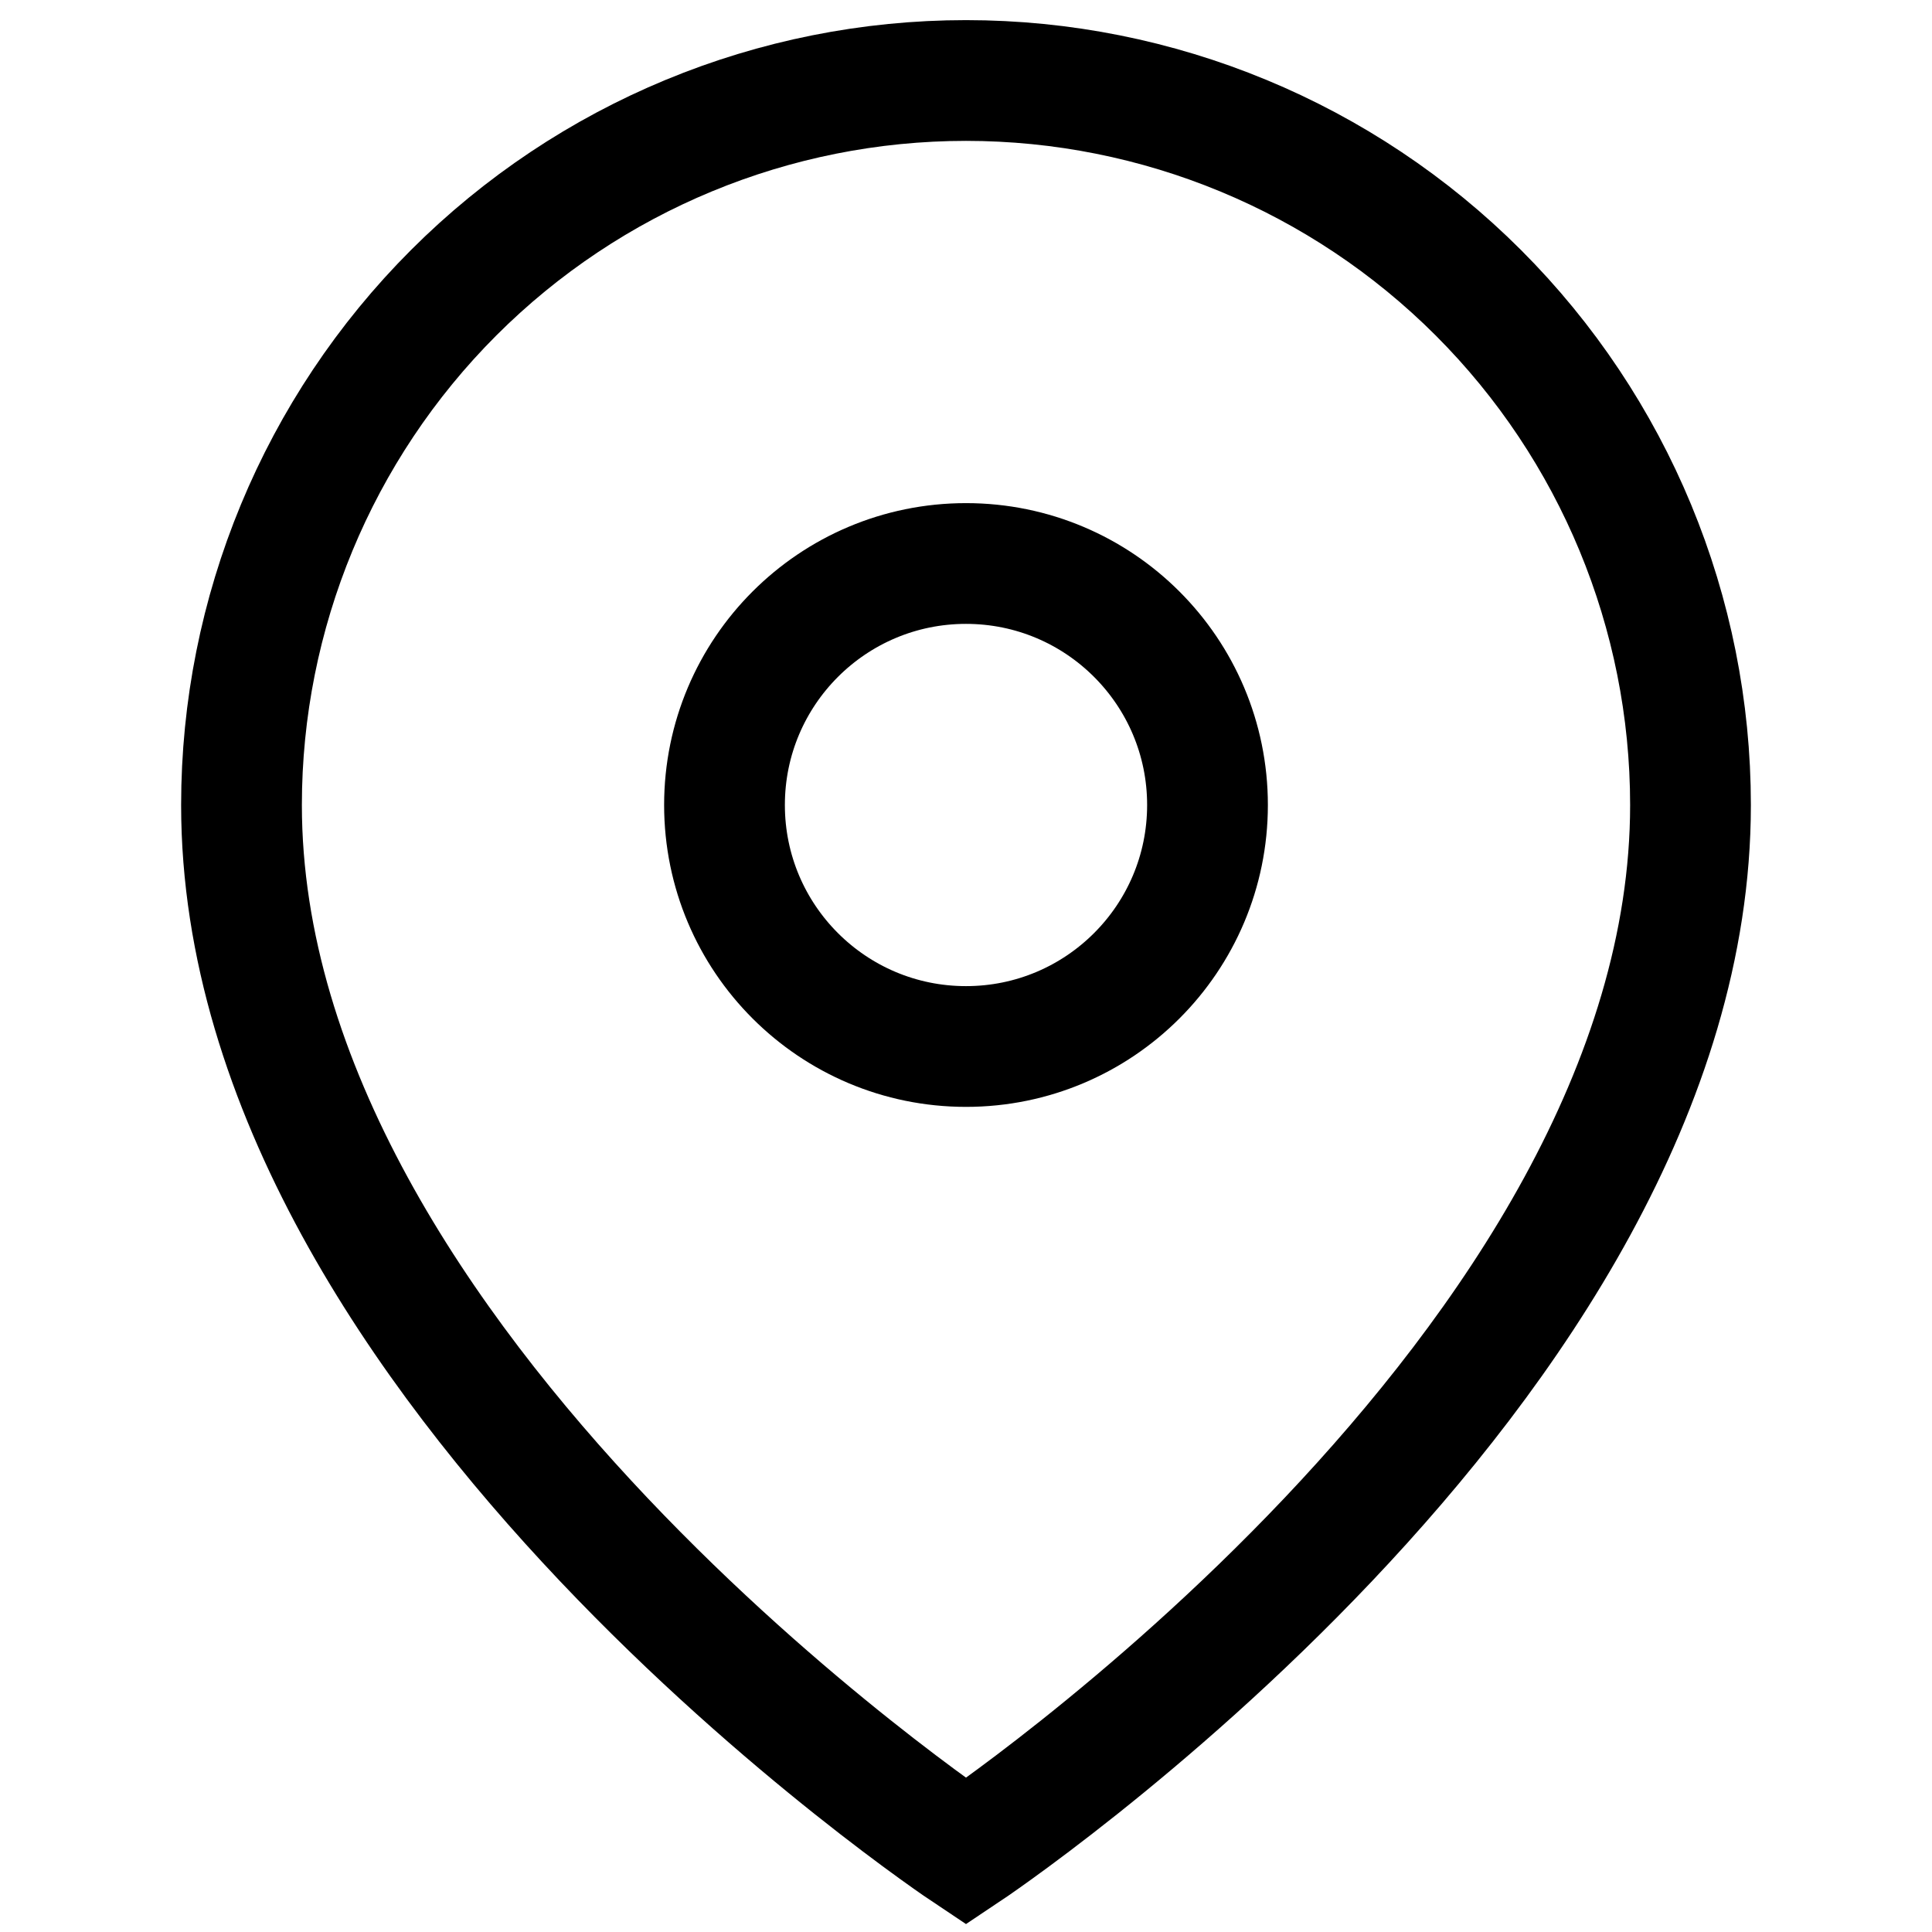
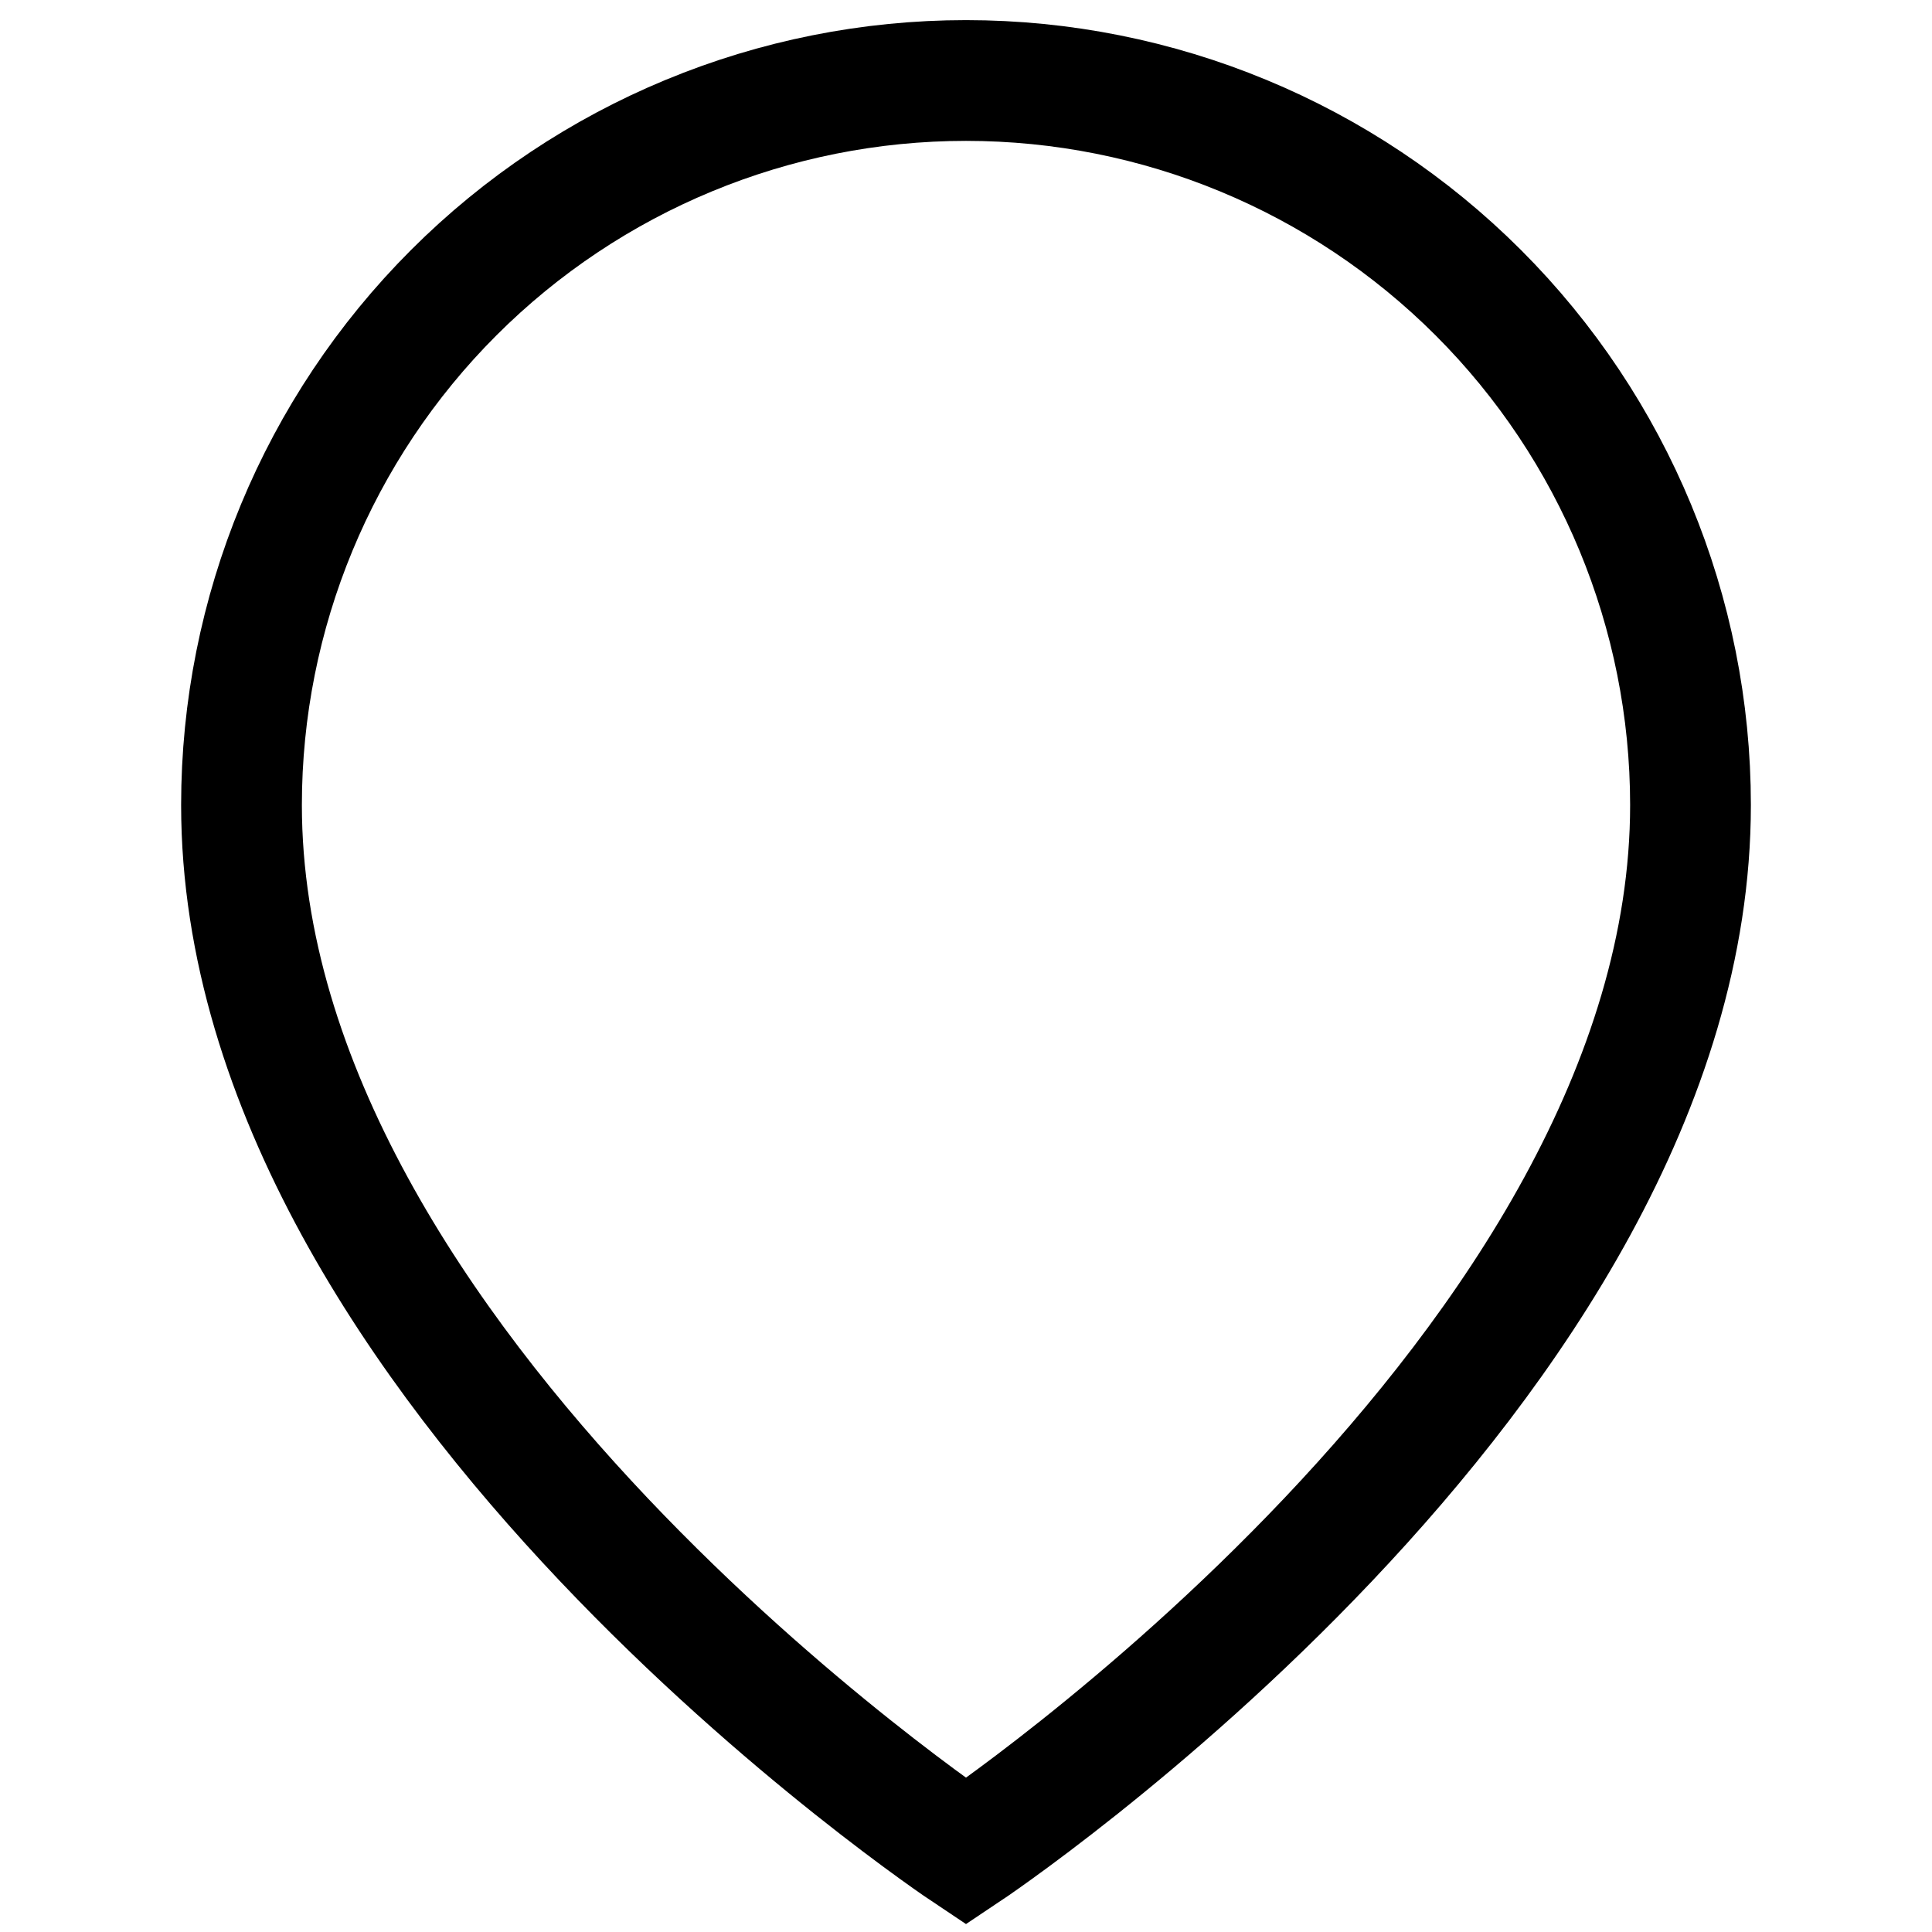
<svg xmlns="http://www.w3.org/2000/svg" class="icons_svg__JnMbt icons_locationPinBlack__3WAnR" fill="none" height="24" viewBox="0 0 24 24" width="24">
  <g stroke="black" stroke-width="1.5">
    <path d="m21 10c0 7-9 13-9 13s-9-6-9-13c0-2.387.948-4.676 2.636-6.364s3.977-2.636 6.364-2.636c2.387 0 4.676.948 6.364 2.636 1.688 1.688 2.636 3.977 2.636 6.364z" stroke-linecap="square" />
-     <path d="m12 13c1.657 0 3-1.343 3-3 0-1.657-1.343-3-3-3s-3 1.343-3 3c0 1.657 1.343 3 3 3z" stroke-linecap="round" stroke-linejoin="round" />
  </g>
</svg>